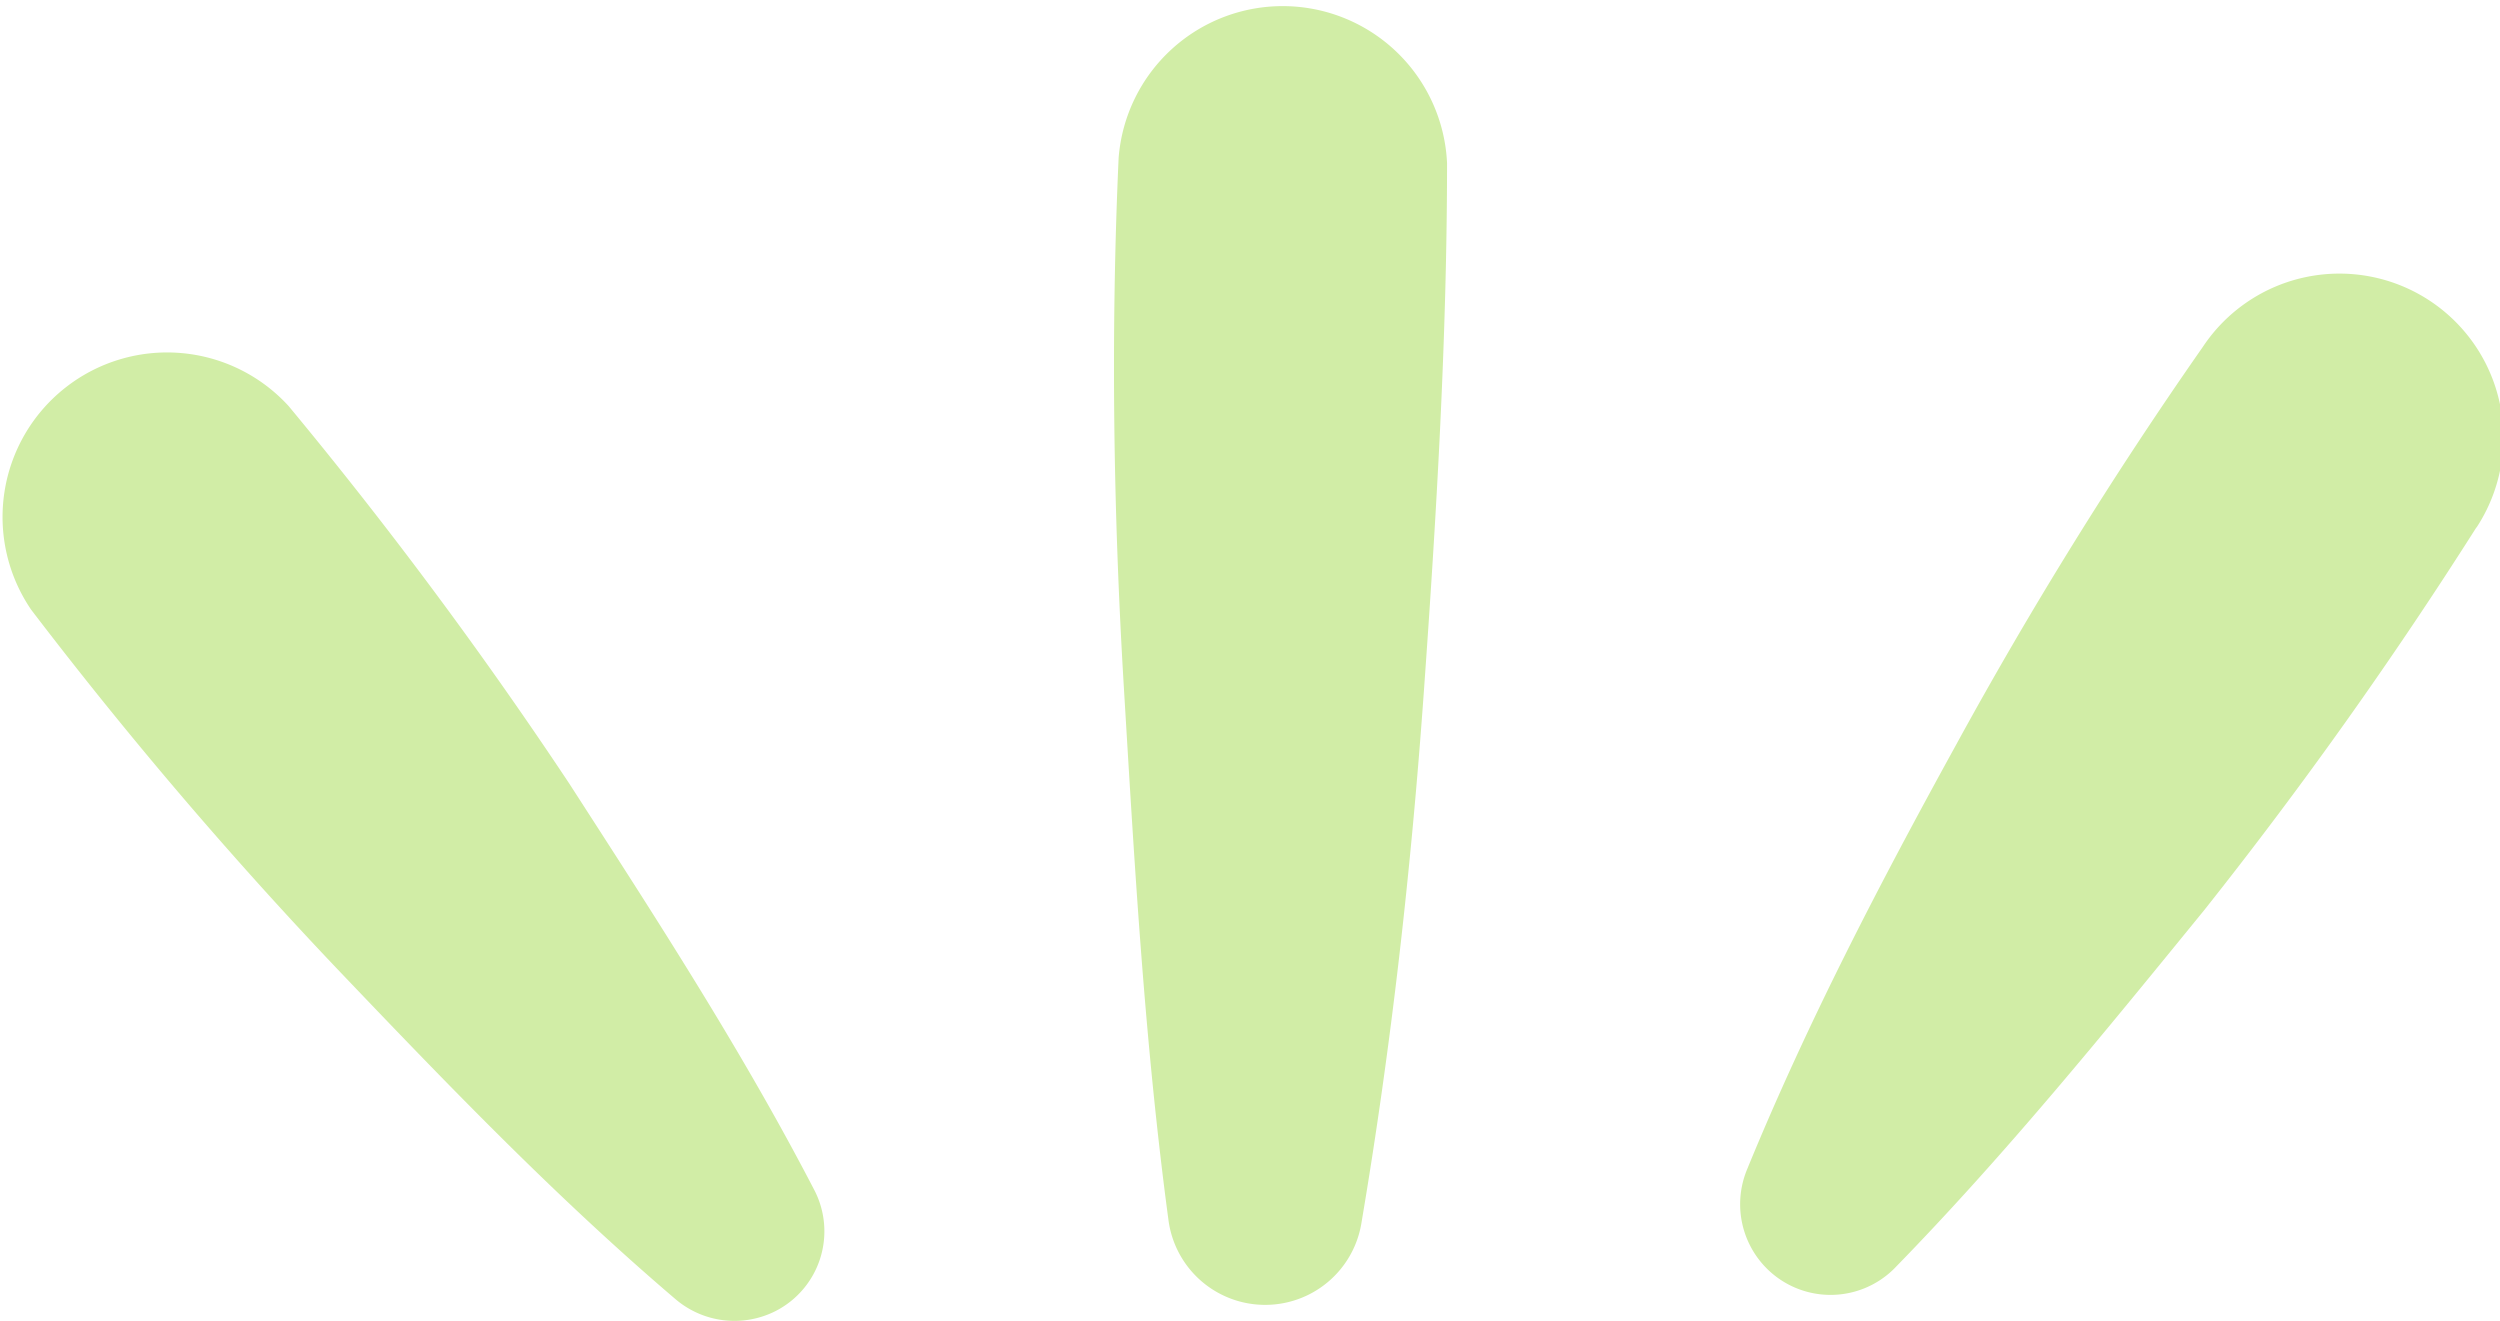
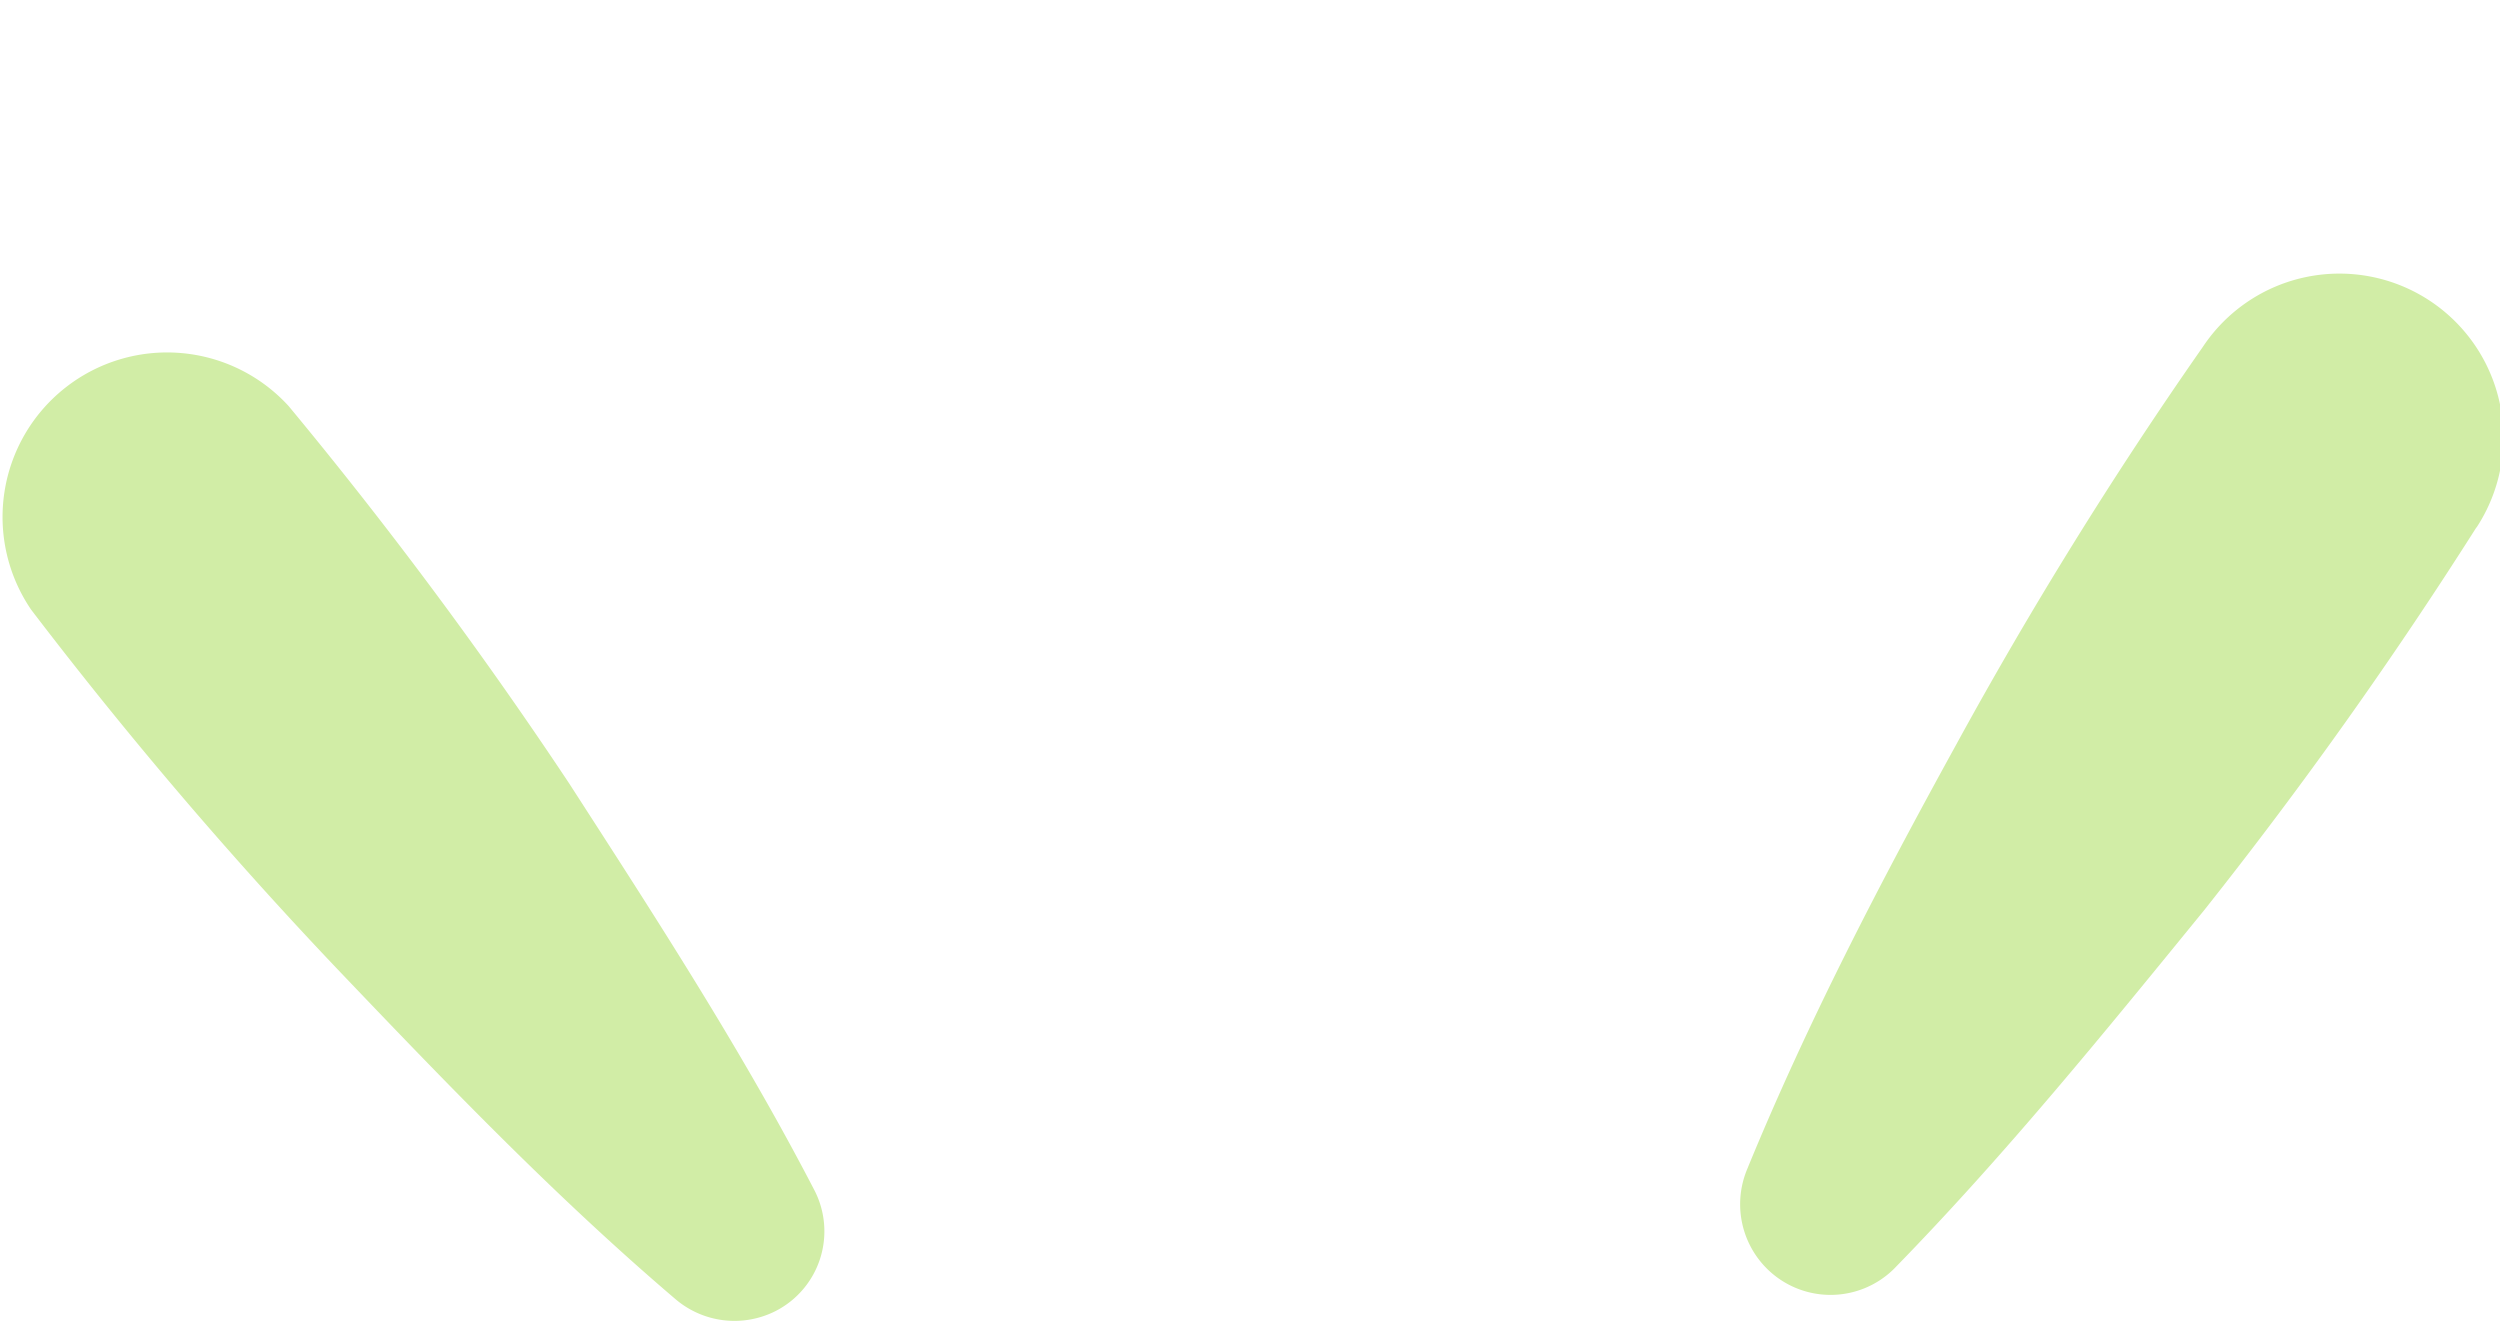
<svg xmlns="http://www.w3.org/2000/svg" viewBox="0 0 37.68 19.91">
  <g fill="#d1eda6">
-     <path d="m21.81 2.43c0 2.67-.16 5.34-.35 8s-.49 5.34-.94 8a1.47 1.47 0 0 1 -2.91-.05c-.36-2.68-.51-5.35-.67-8s-.2-5.35-.08-8a2.48 2.48 0 0 1 4.95.08z" />
    <path d="m4.35 6.12a67.07 67.07 0 0 1 4.23 5.69c1.29 2 2.59 4 3.69 6.12a1.35 1.35 0 0 1 -.58 1.83 1.37 1.37 0 0 1 -1.51-.18c-1.83-1.56-3.47-3.27-5.12-5a65.88 65.88 0 0 1 -4.59-5.39 2.48 2.48 0 0 1 3.88-3.07z" />
    <path d="m37.33 7.94a67.14 67.14 0 0 1 -4.11 5.78c-1.5 1.84-3 3.69-4.67 5.4a1.36 1.36 0 0 1 -1.92 0 1.37 1.37 0 0 1 -.3-1.49c.91-2.22 2-4.31 3.15-6.4a64.38 64.38 0 0 1 3.72-6 2.47 2.47 0 0 1 4.12 2.73z" />
  </g>
</svg>